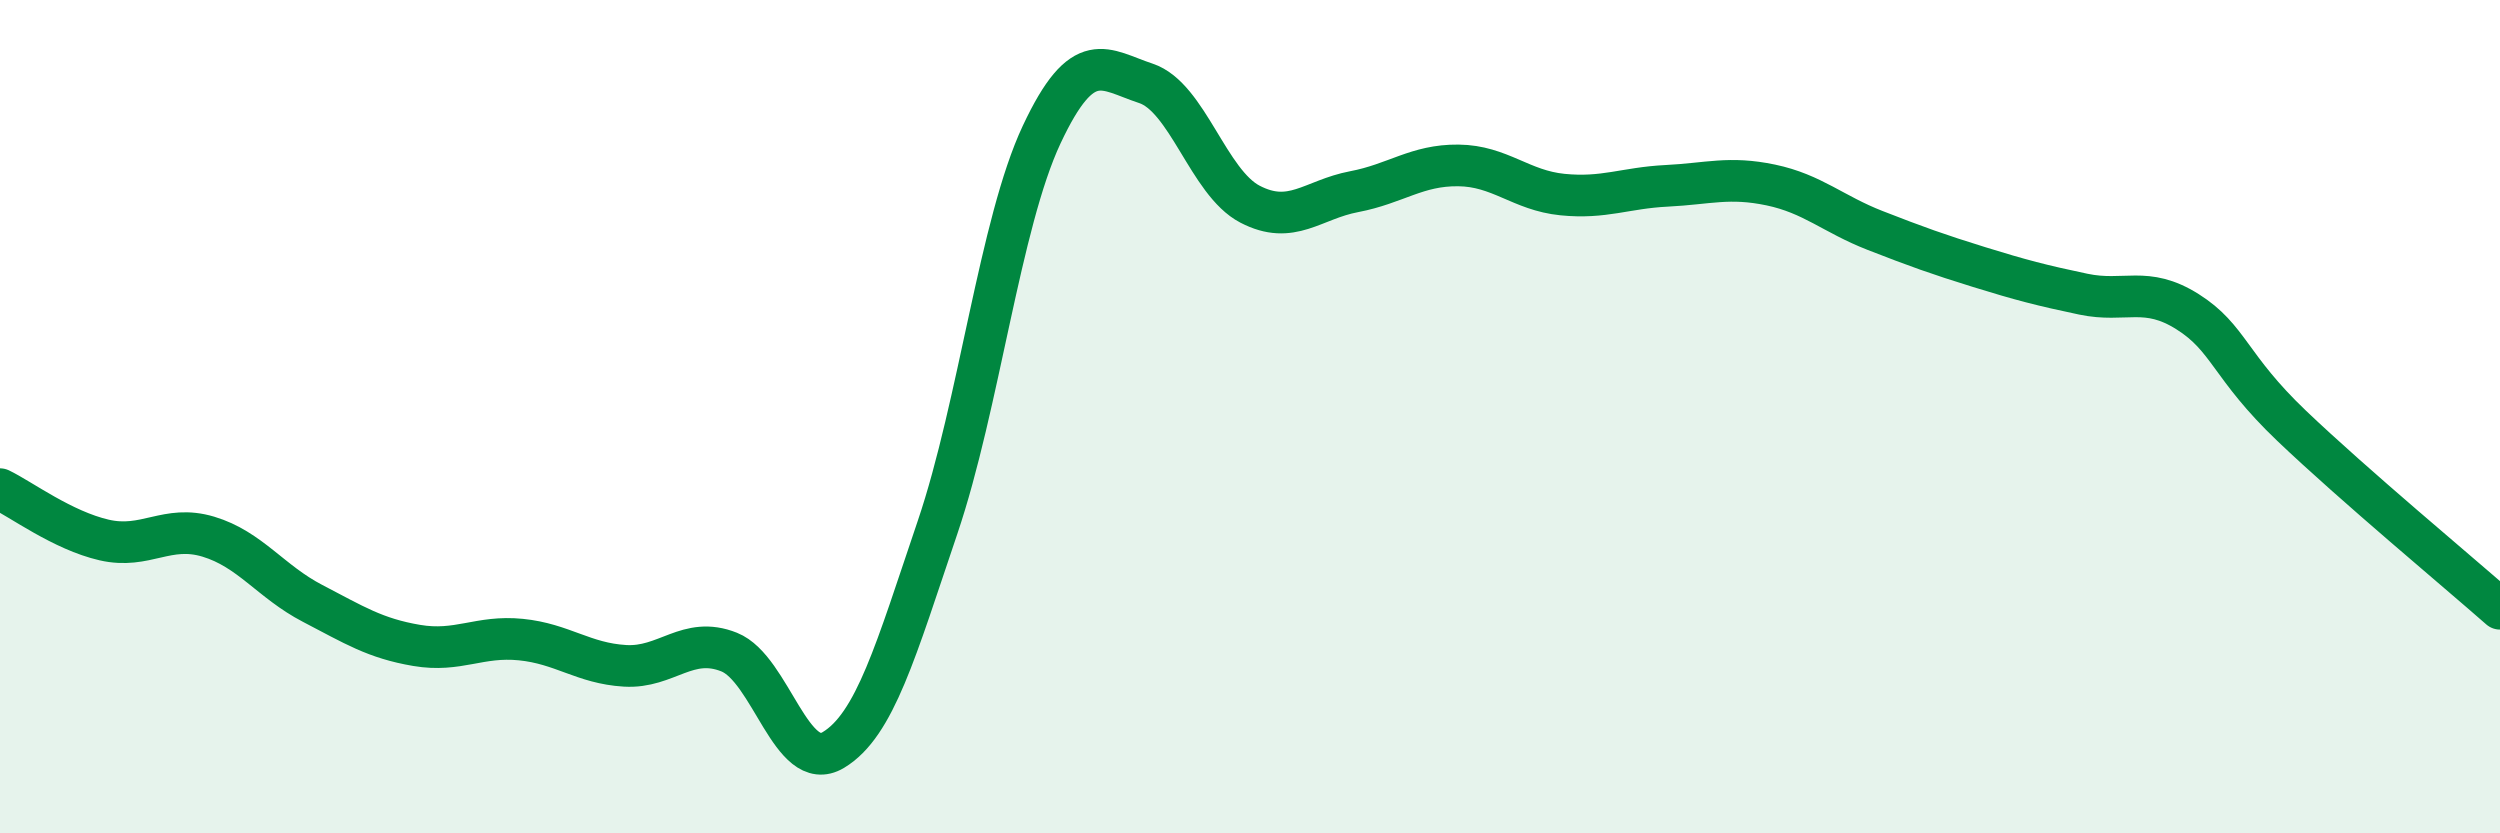
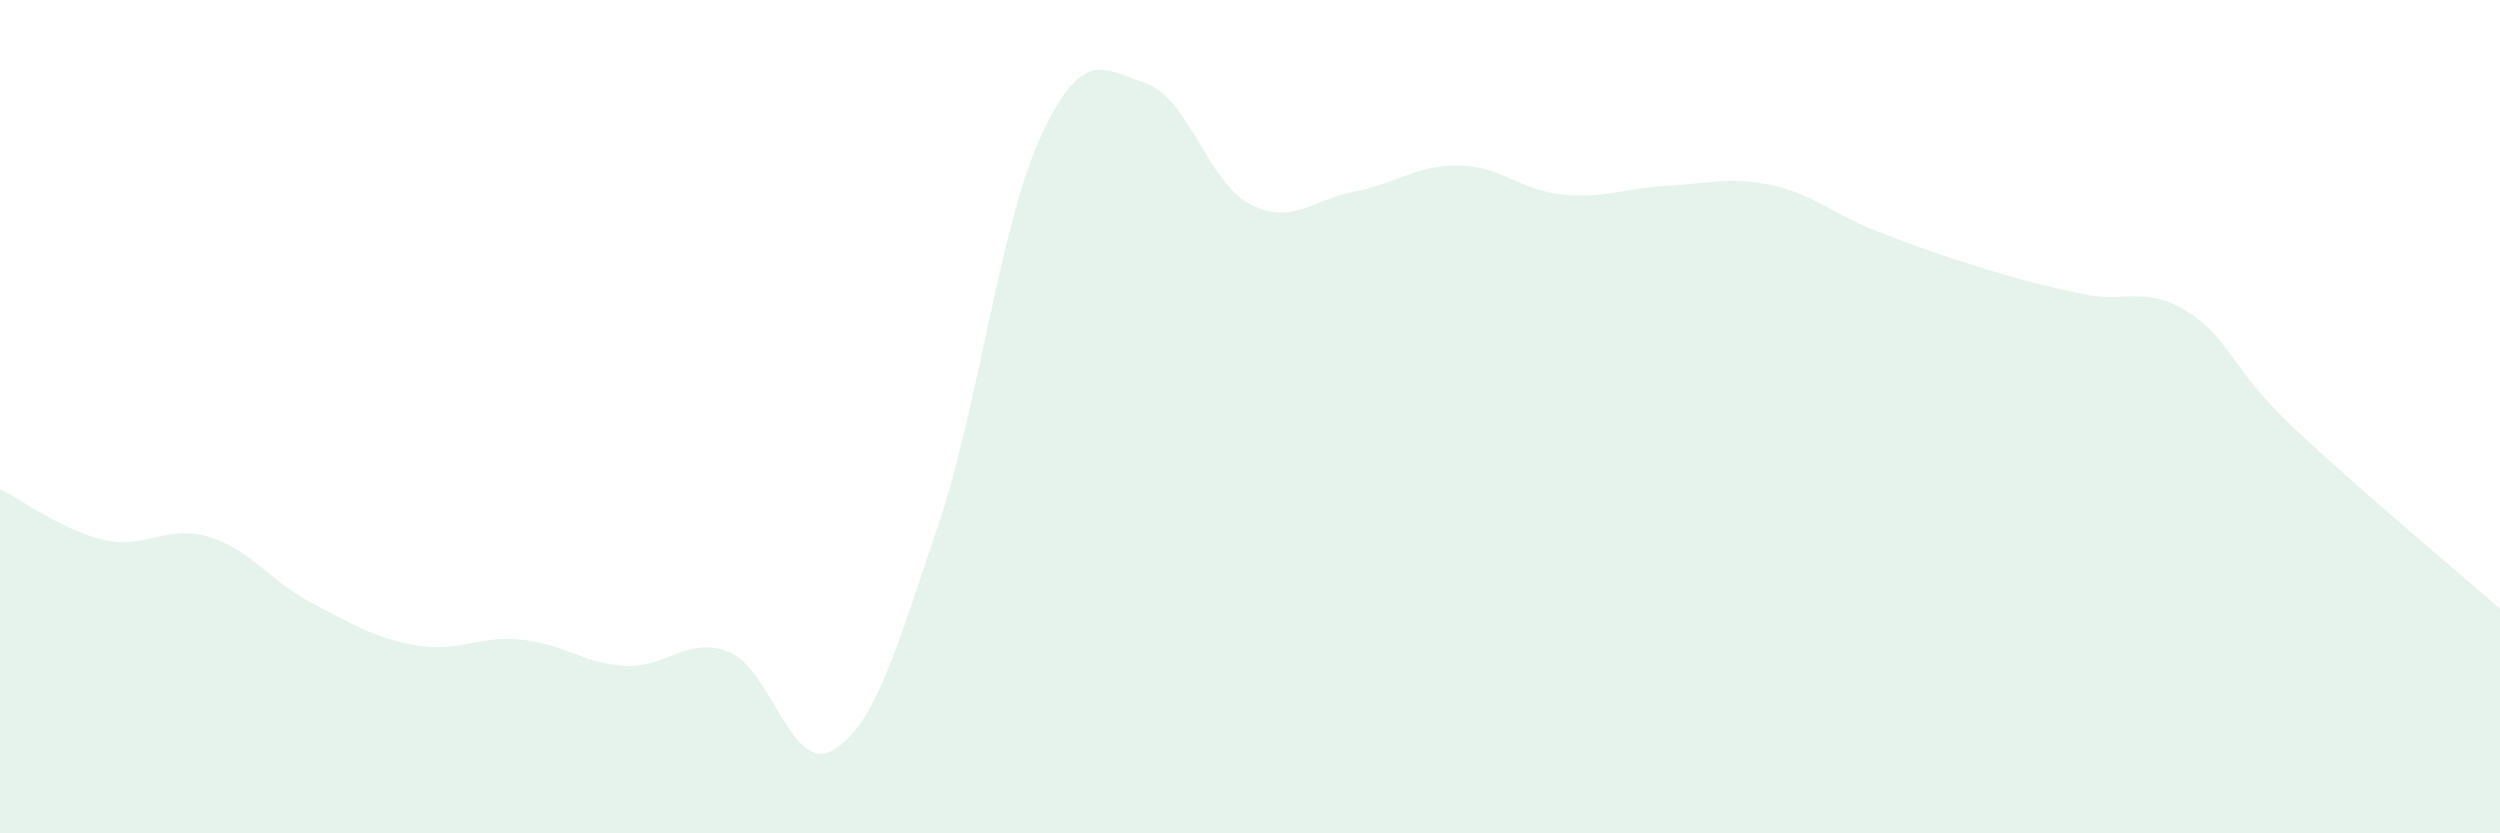
<svg xmlns="http://www.w3.org/2000/svg" width="60" height="20" viewBox="0 0 60 20">
  <path d="M 0,11.74 C 0.5,11.98 1.5,12.73 2.5,12.96 C 3.5,13.19 4,12.58 5,12.88 C 6,13.18 6.5,13.96 7.5,14.48 C 8.5,15 9,15.32 10,15.49 C 11,15.66 11.5,15.25 12.5,15.35 C 13.5,15.45 14,15.92 15,15.98 C 16,16.04 16.5,15.25 17.5,15.65 C 18.5,16.05 19,18.6 20,18 C 21,17.4 21.5,15.61 22.5,12.66 C 23.5,9.71 24,5.36 25,3.23 C 26,1.1 26.5,1.67 27.5,2 C 28.5,2.33 29,4.38 30,4.9 C 31,5.42 31.5,4.79 32.5,4.6 C 33.5,4.41 34,3.96 35,3.97 C 36,3.98 36.5,4.57 37.5,4.67 C 38.5,4.77 39,4.51 40,4.46 C 41,4.41 41.5,4.23 42.5,4.44 C 43.5,4.65 44,5.14 45,5.53 C 46,5.92 46.5,6.1 47.5,6.41 C 48.5,6.72 49,6.85 50,7.06 C 51,7.27 51.5,6.85 52.5,7.48 C 53.5,8.11 53.5,8.79 55,10.22 C 56.5,11.65 59,13.73 60,14.61L60 20L0 20Z" fill="#008740" opacity="0.1" stroke-linecap="round" stroke-linejoin="round" />
-   <path d="M 0,11.74 C 0.5,11.98 1.5,12.73 2.5,12.96 C 3.5,13.19 4,12.58 5,12.88 C 6,13.18 6.5,13.96 7.5,14.48 C 8.5,15 9,15.32 10,15.49 C 11,15.66 11.5,15.25 12.5,15.35 C 13.5,15.45 14,15.92 15,15.98 C 16,16.04 16.5,15.25 17.5,15.65 C 18.5,16.05 19,18.6 20,18 C 21,17.4 21.5,15.61 22.5,12.66 C 23.5,9.71 24,5.36 25,3.23 C 26,1.1 26.5,1.67 27.5,2 C 28.5,2.33 29,4.38 30,4.9 C 31,5.42 31.5,4.79 32.5,4.6 C 33.5,4.41 34,3.96 35,3.97 C 36,3.98 36.5,4.57 37.5,4.67 C 38.5,4.77 39,4.51 40,4.46 C 41,4.41 41.5,4.23 42.5,4.44 C 43.5,4.65 44,5.14 45,5.53 C 46,5.92 46.5,6.1 47.5,6.41 C 48.5,6.72 49,6.85 50,7.06 C 51,7.27 51.5,6.85 52.5,7.48 C 53.5,8.11 53.5,8.79 55,10.22 C 56.5,11.65 59,13.73 60,14.61" stroke="#008740" stroke-width="1" fill="none" stroke-linecap="round" stroke-linejoin="round" />
</svg>